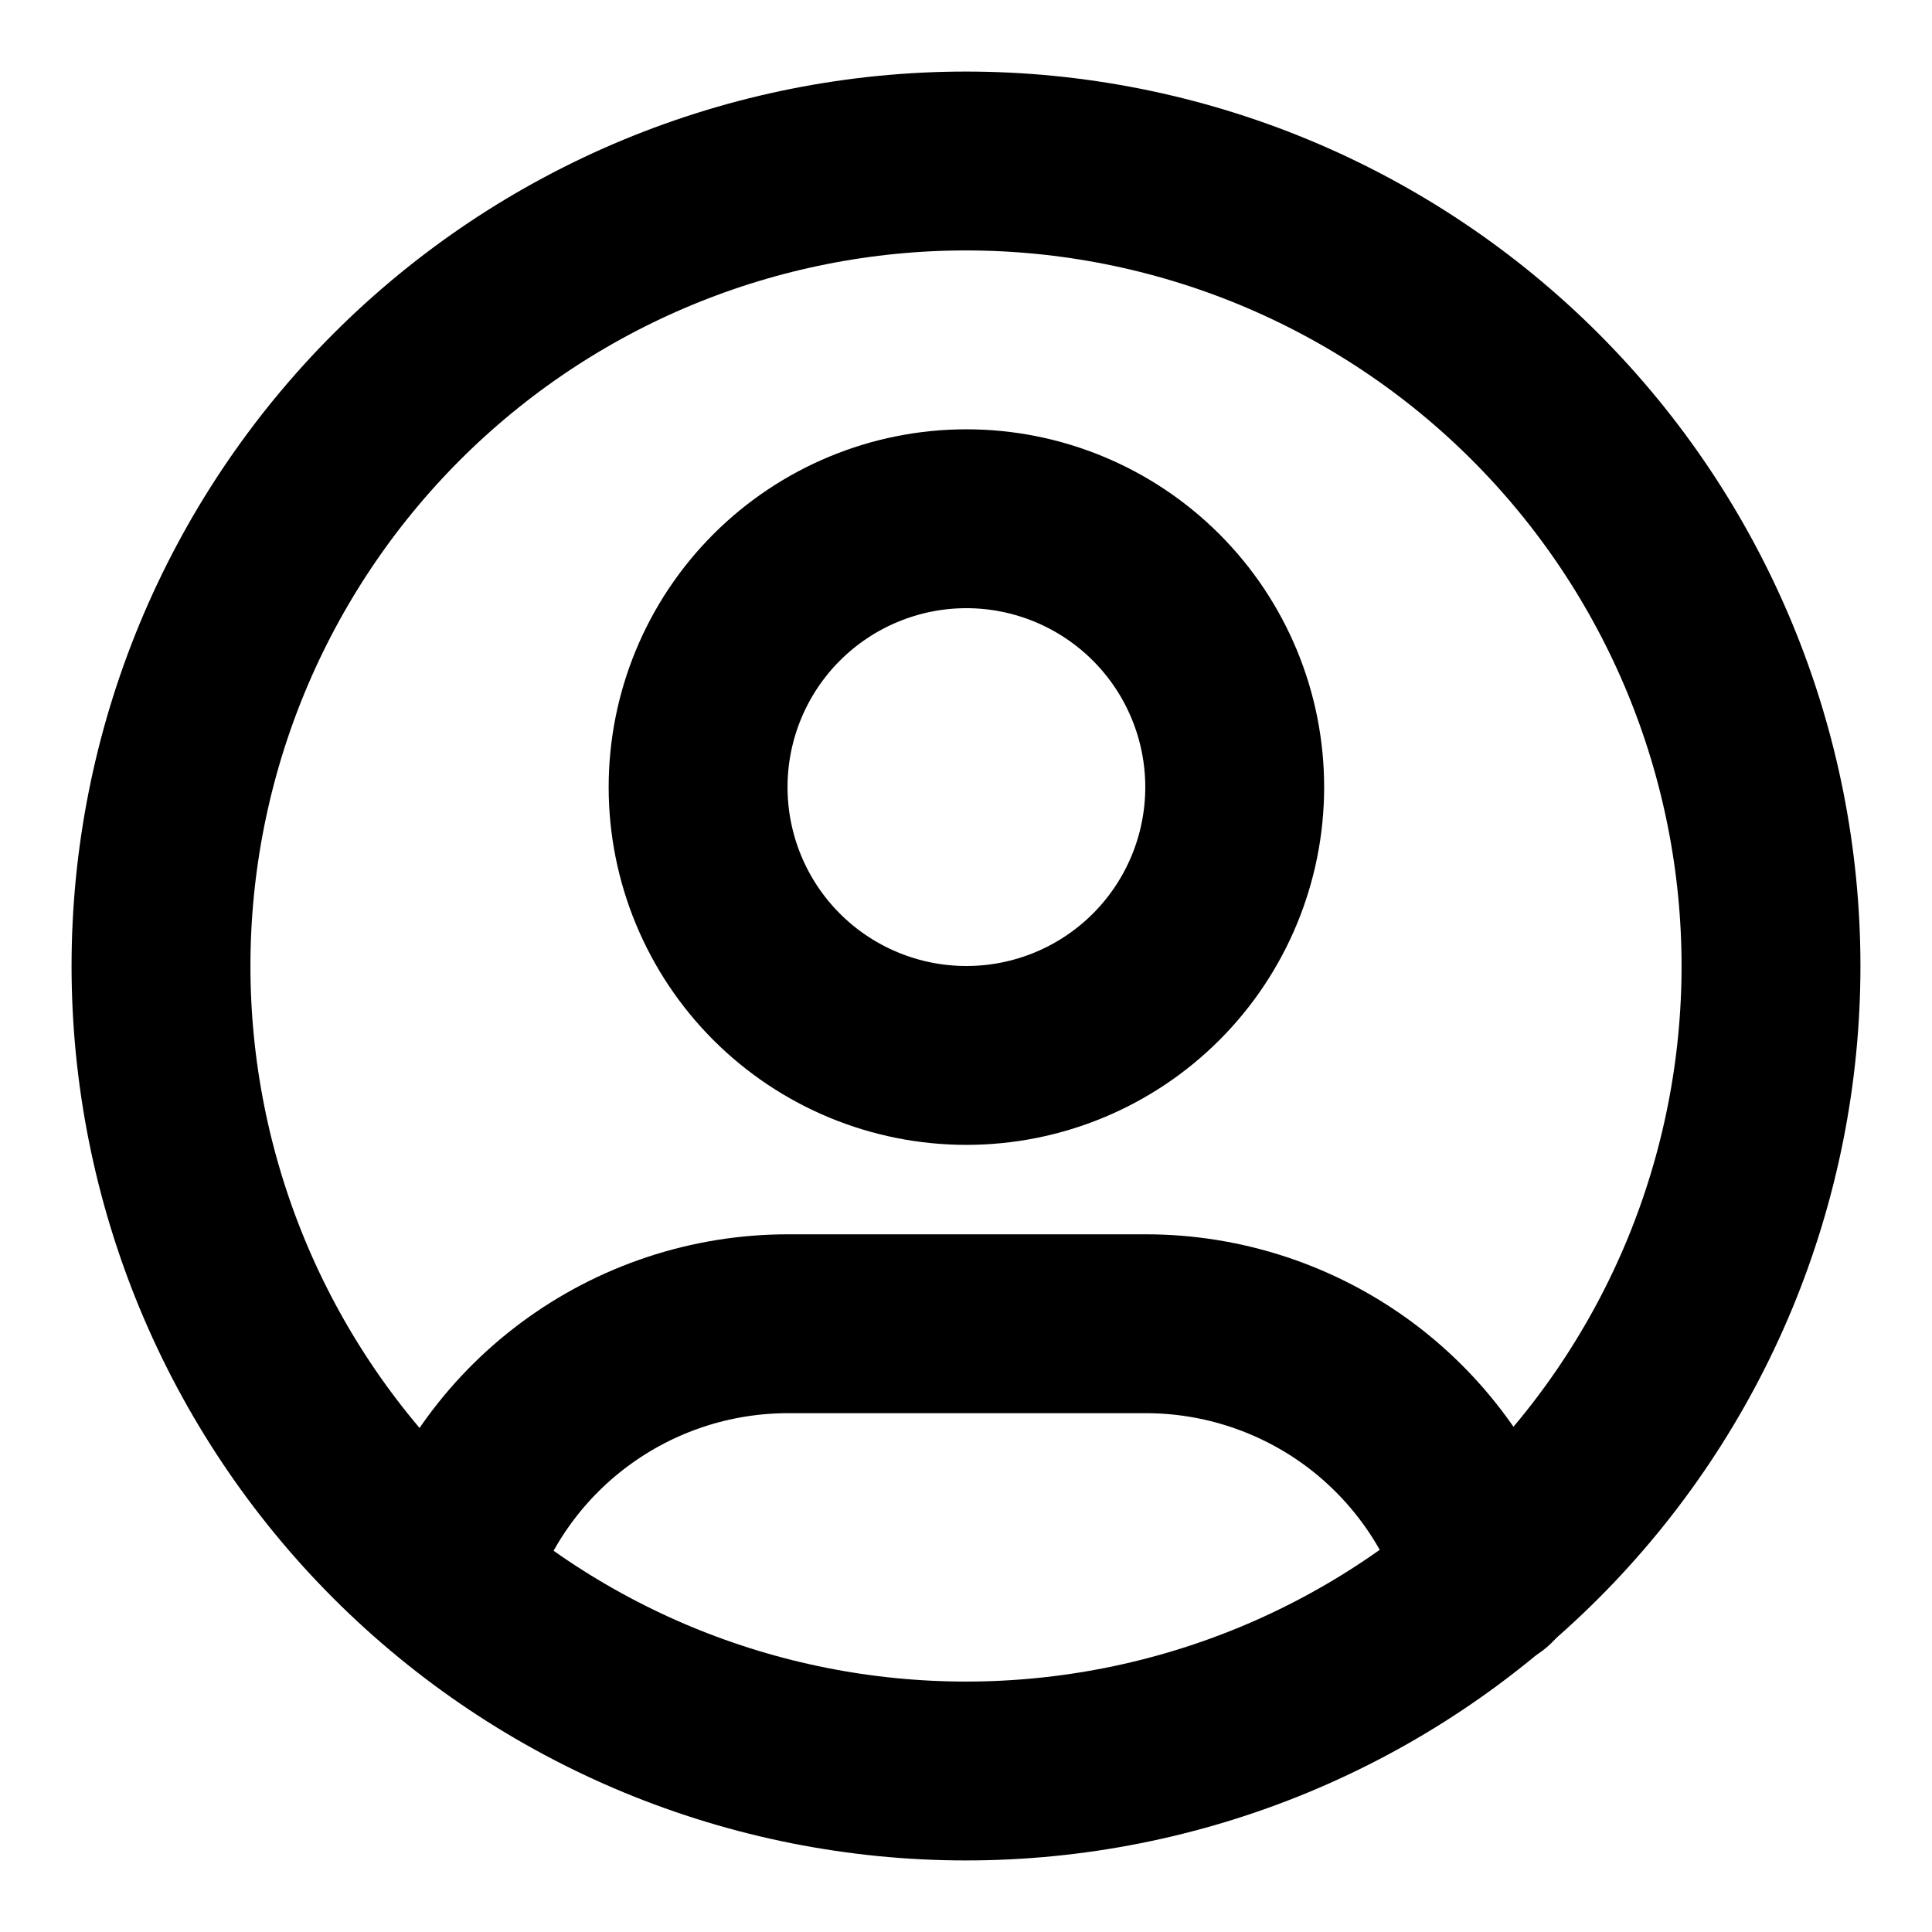
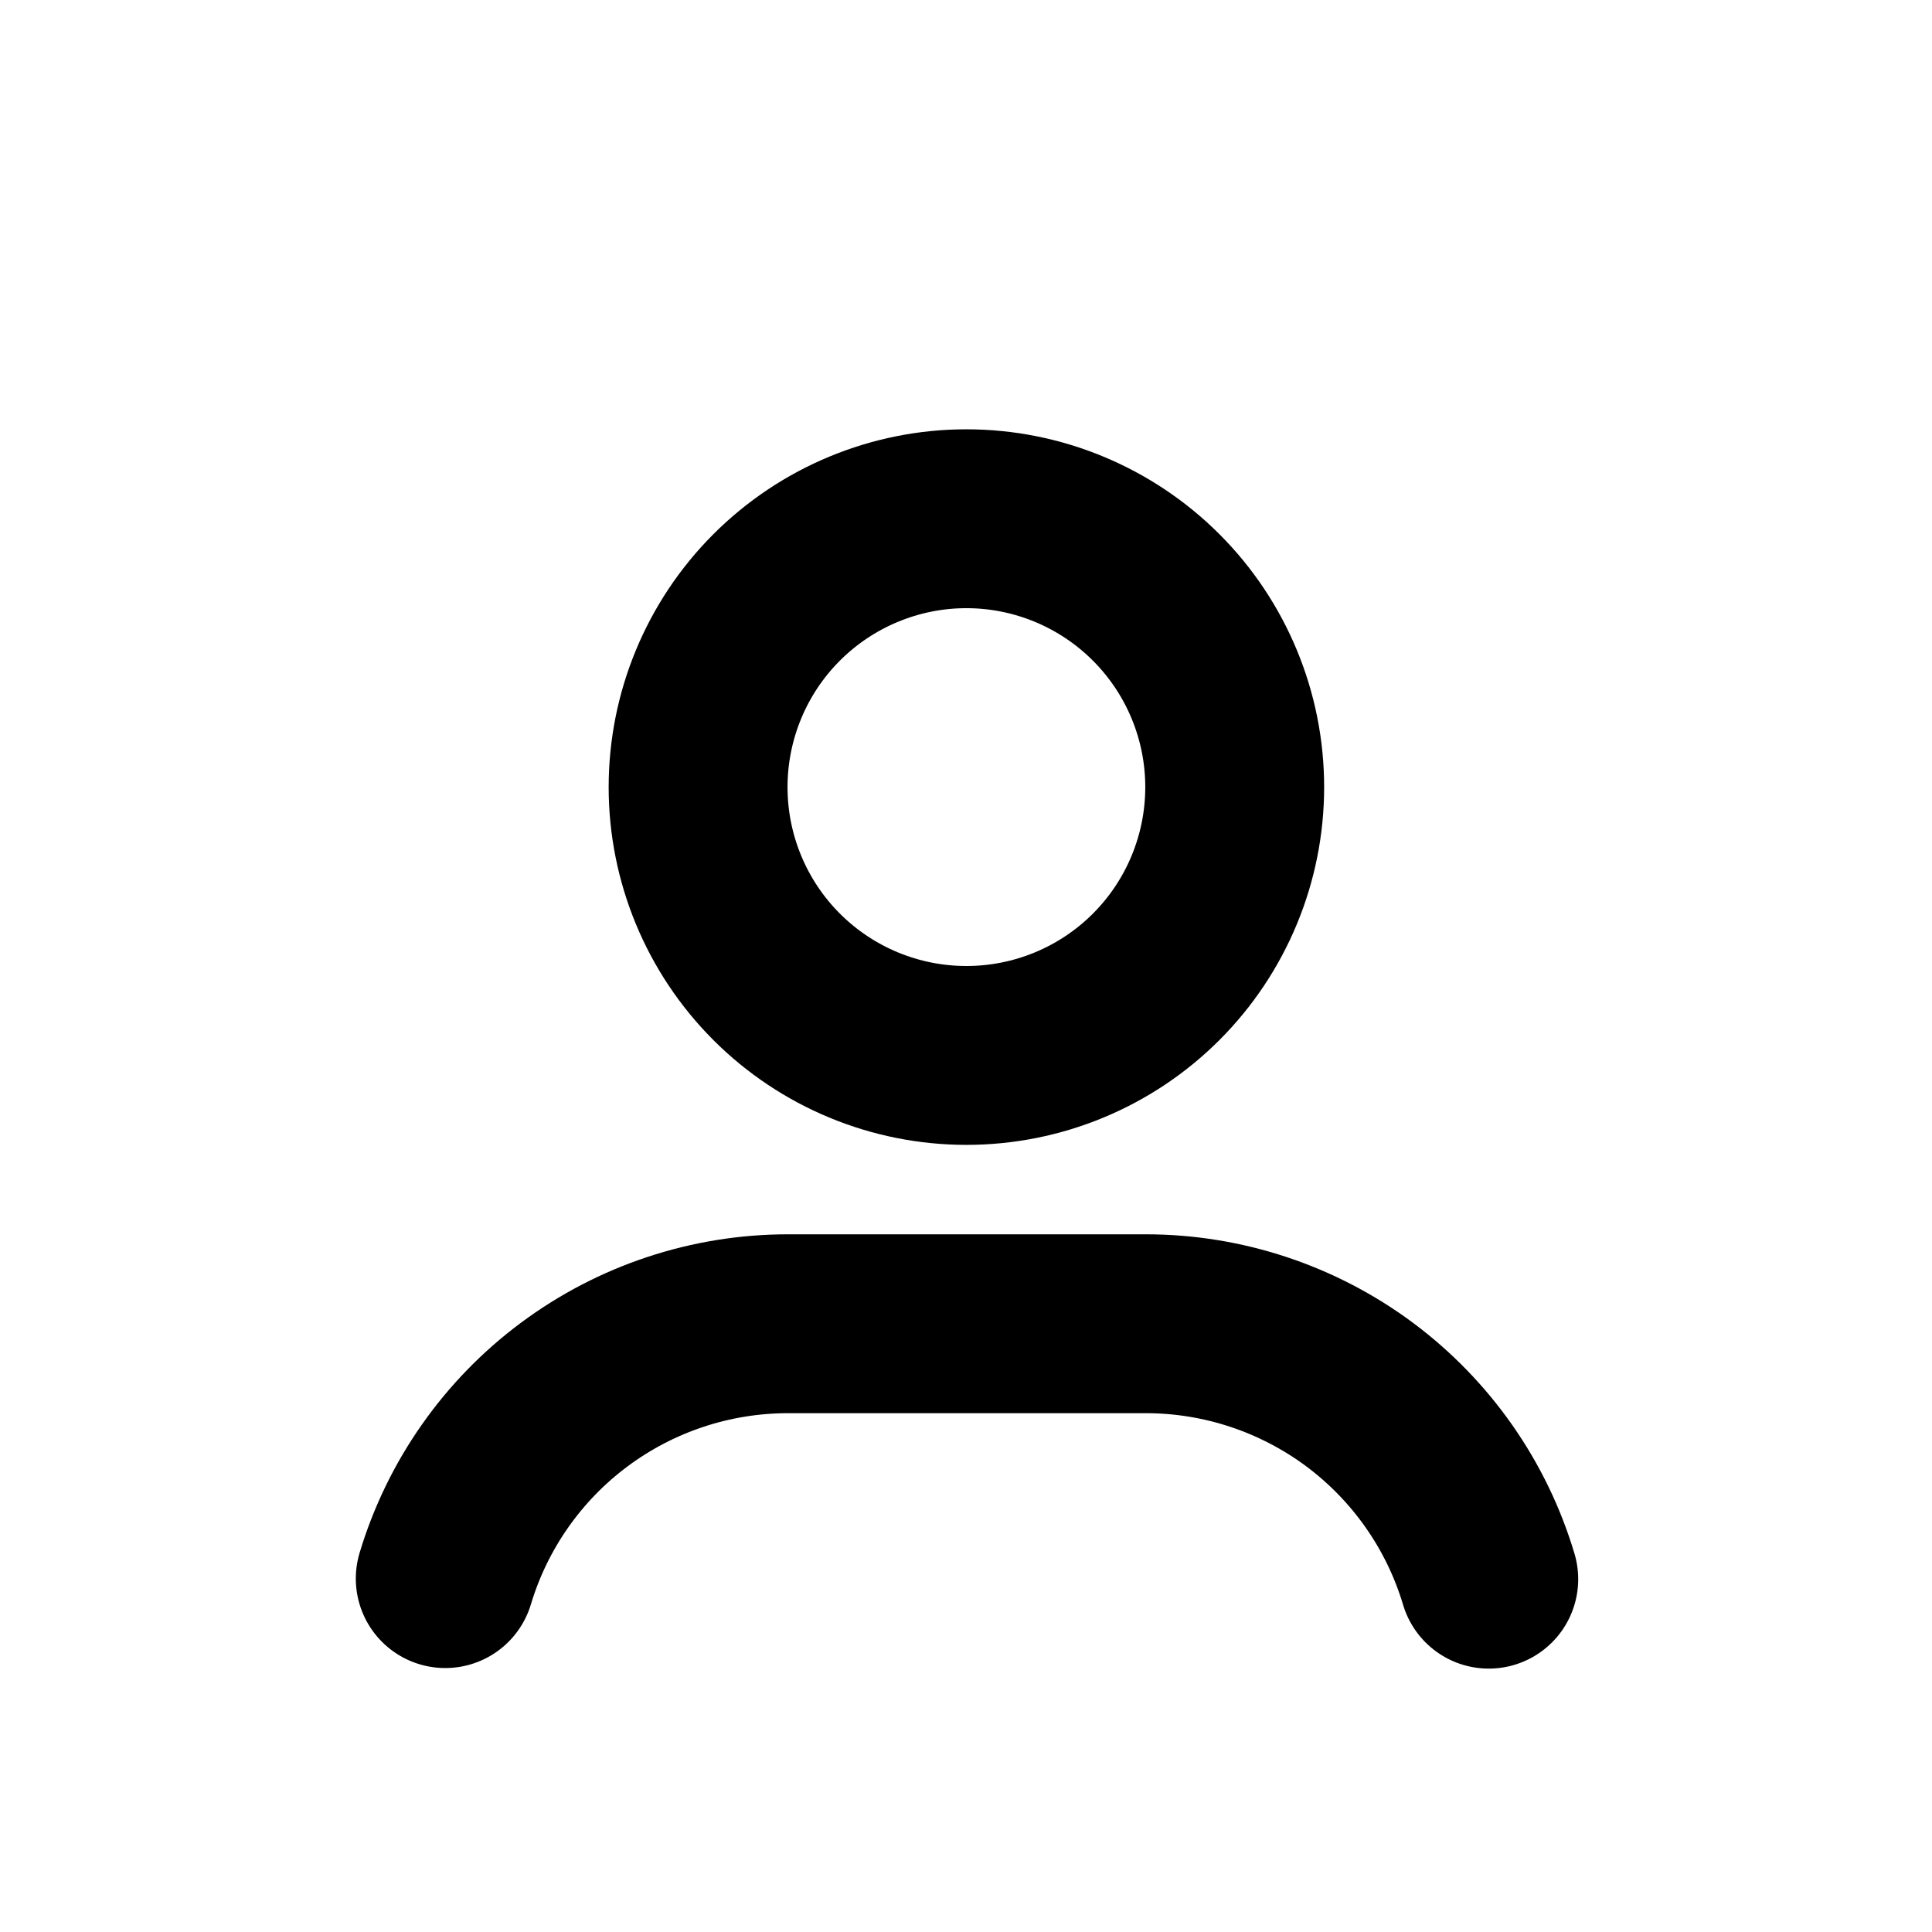
<svg xmlns="http://www.w3.org/2000/svg" width="24" height="24" viewBox="0 0 24 24" fill="none">
-   <path d="M2 12C2 13.313 2.259 14.614 2.761 15.827C3.264 17.04 4 18.142 4.929 19.071C5.858 20 6.96 20.736 8.173 21.239C9.386 21.741 10.687 22 12 22C13.313 22 14.614 21.741 15.827 21.239C17.04 20.736 18.142 20 19.071 19.071C20 18.142 20.736 17.04 21.239 15.827C21.741 14.614 22 13.313 22 12C22 10.687 21.741 9.386 21.239 8.173C20.736 6.96 20 5.858 19.071 4.929C18.142 4 17.04 3.264 15.827 2.761C14.614 2.259 13.313 2 12 2C10.687 2 9.386 2.259 8.173 2.761C6.96 3.264 5.858 4 4.929 4.929C4 5.858 3.264 6.96 2.761 8.173C2.259 9.386 2 10.687 2 12Z" stroke="black" stroke-width="2.222" stroke-linecap="round" stroke-linejoin="round" />
  <path d="M8.672 9.778C8.672 10.662 9.023 11.51 9.648 12.135C10.273 12.76 11.121 13.111 12.005 13.111C12.889 13.111 13.737 12.76 14.362 12.135C14.987 11.51 15.338 10.662 15.338 9.778C15.338 8.894 14.987 8.046 14.362 7.421C13.737 6.796 12.889 6.444 12.005 6.444C11.121 6.444 10.273 6.796 9.648 7.421C9.023 8.046 8.672 8.894 8.672 9.778Z" stroke="black" stroke-width="2.222" stroke-linecap="round" stroke-linejoin="round" />
  <path d="M5.531 19.61C5.806 18.695 6.369 17.892 7.136 17.322C7.903 16.752 8.833 16.444 9.789 16.444H14.233C15.19 16.444 16.122 16.753 16.89 17.324C17.657 17.896 18.22 18.7 18.494 19.617" stroke="black" stroke-width="2.222" stroke-linecap="round" stroke-linejoin="round" />
</svg>